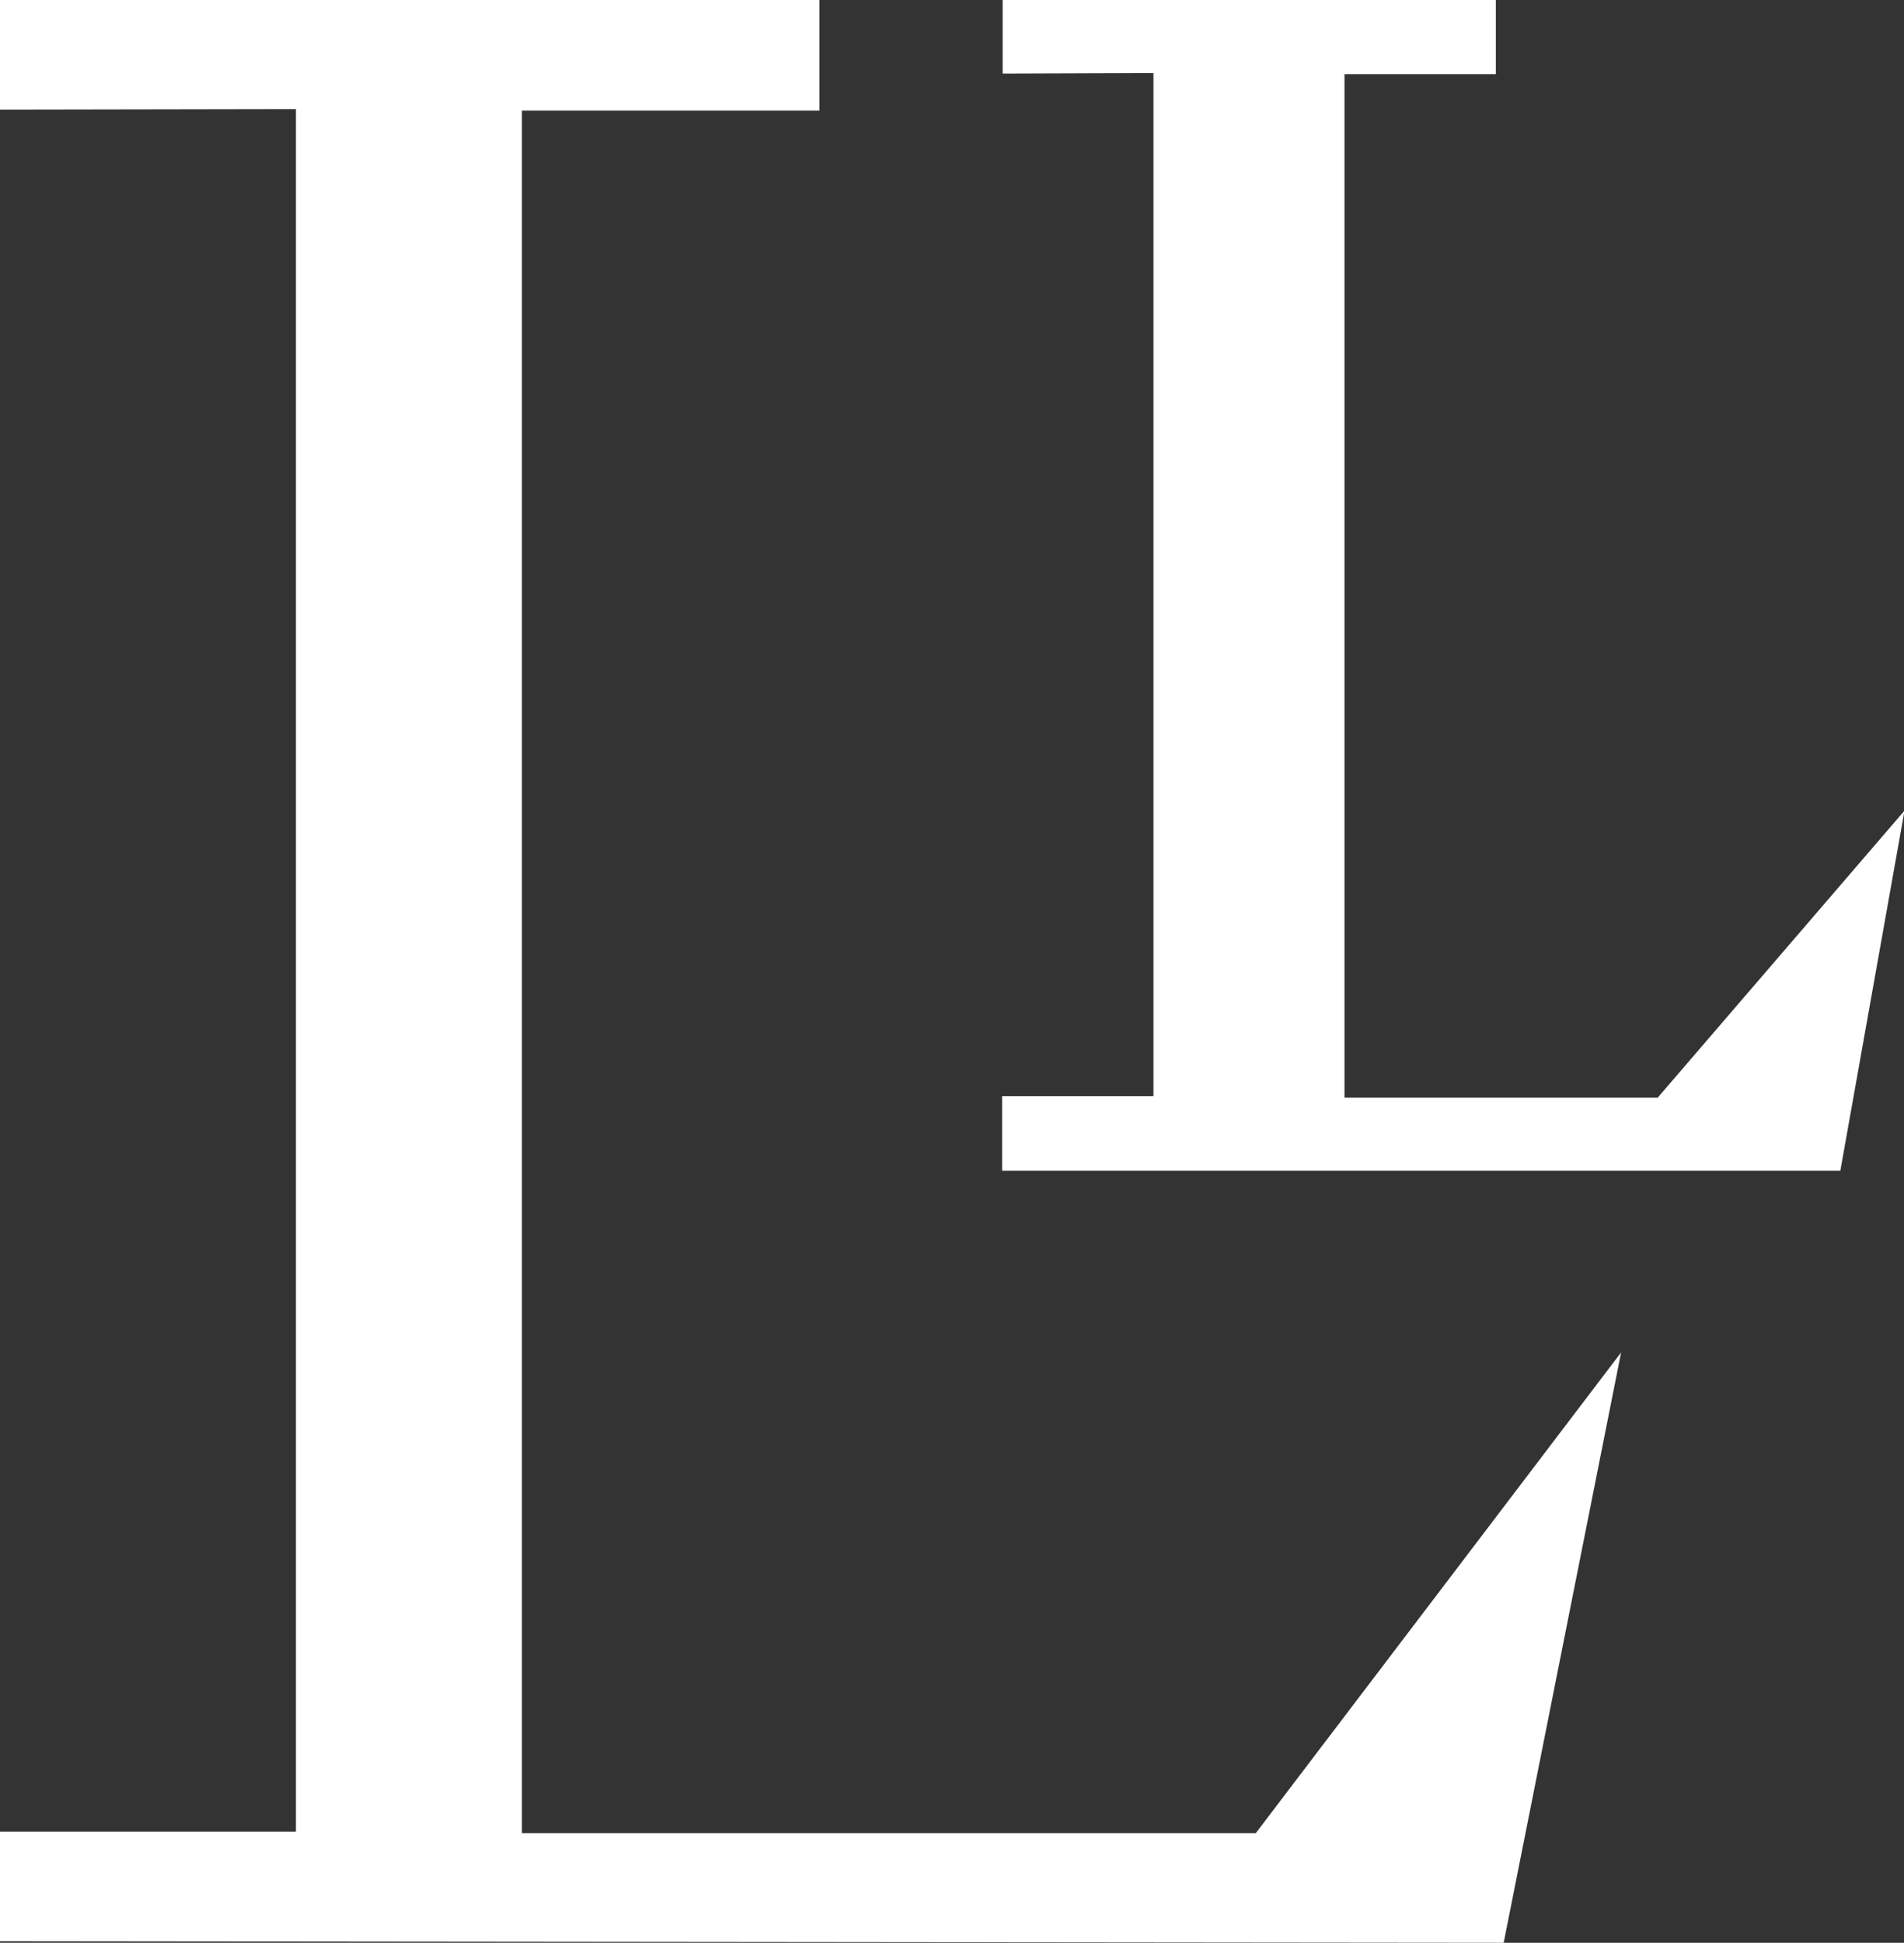
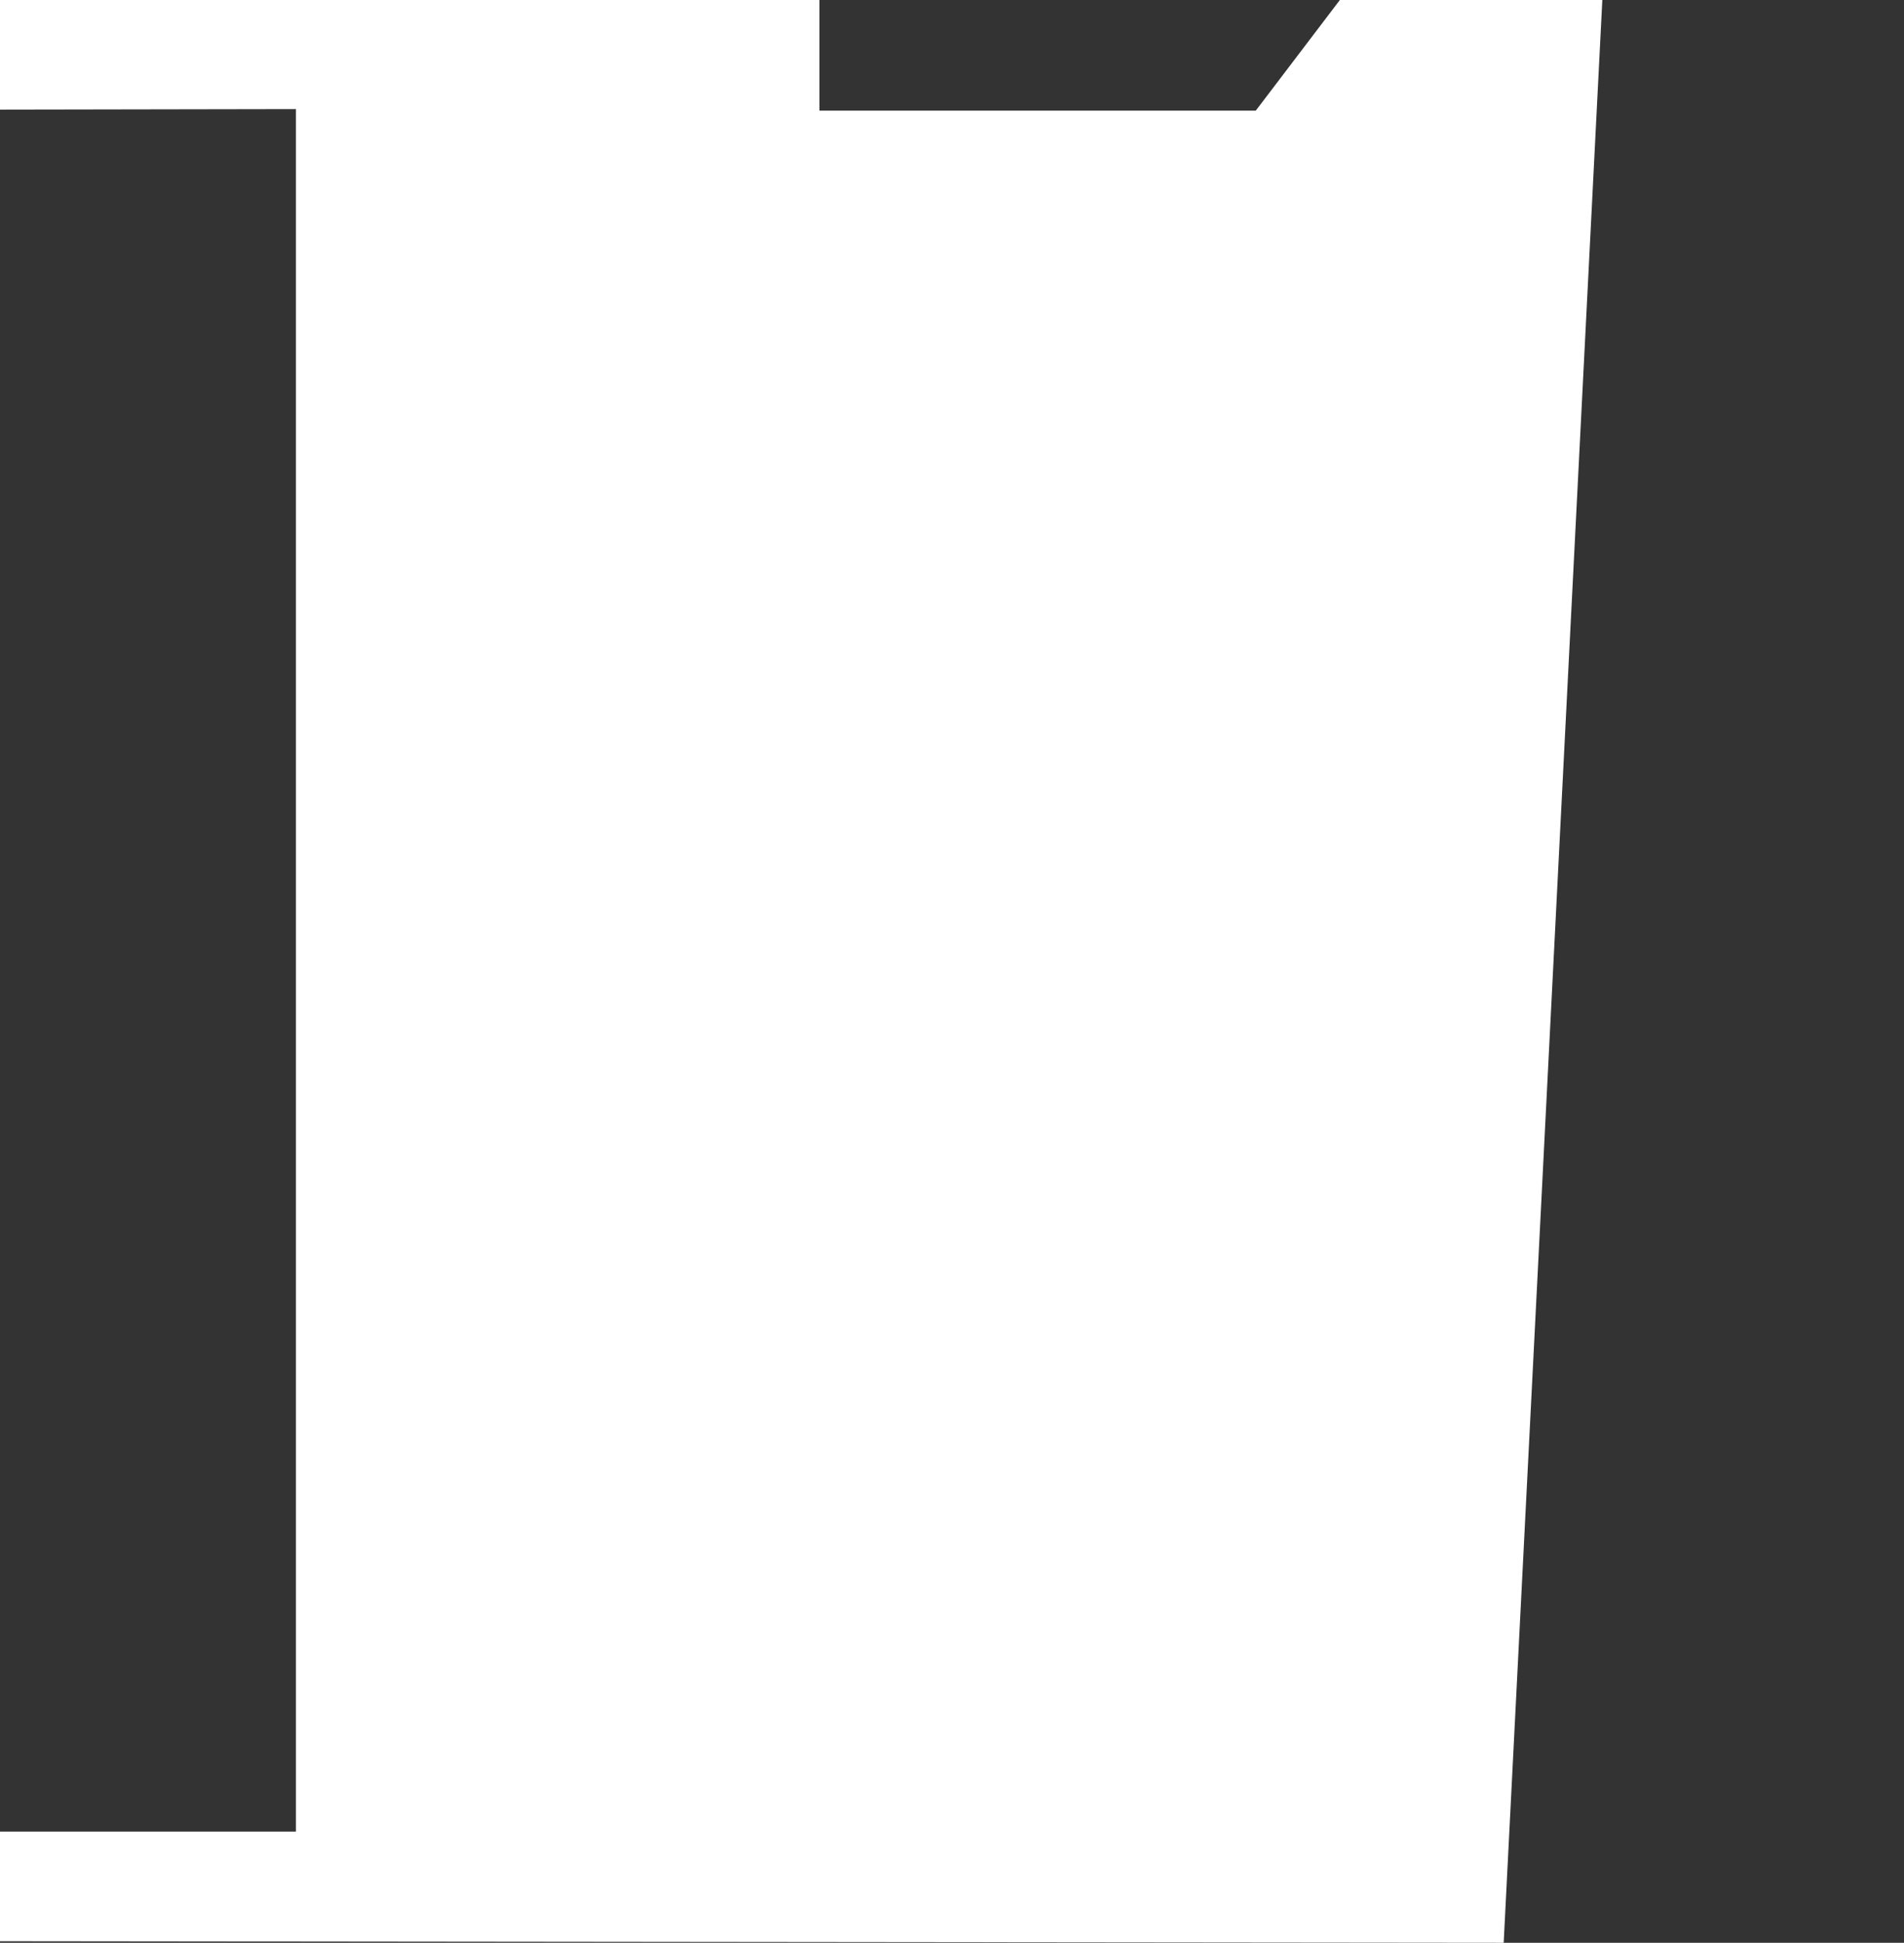
<svg xmlns="http://www.w3.org/2000/svg" viewBox="0 0 36.48 37.22">
  <rect x="0" y="0" width="36.48" height="37.22" fill="#333333" stroke="none" />
  <defs>
    <style>.cls-1{fill:#fff;}</style>
  </defs>
  <g id="Capa_2" data-name="Capa 2">
    <g id="Gràfica">
-       <path class="cls-1" d="M0,2.1V0h15.7V2.12H10l0,33H24.06l7-9.21L28.81,37.22,0,37.19v-2.1H5.67l0-33Z" />
-       <path class="cls-1" d="M19.21,1.41V0h9.45V1.42h-2.9l0,19.61h6l4.73-5.5-1.23,6.9-16.06,0V21h2.9l0-19.6Z" />
+       <path class="cls-1" d="M0,2.1V0h15.7V2.12H10H24.06l7-9.21L28.81,37.22,0,37.19v-2.1H5.67l0-33Z" />
    </g>
  </g>
</svg>